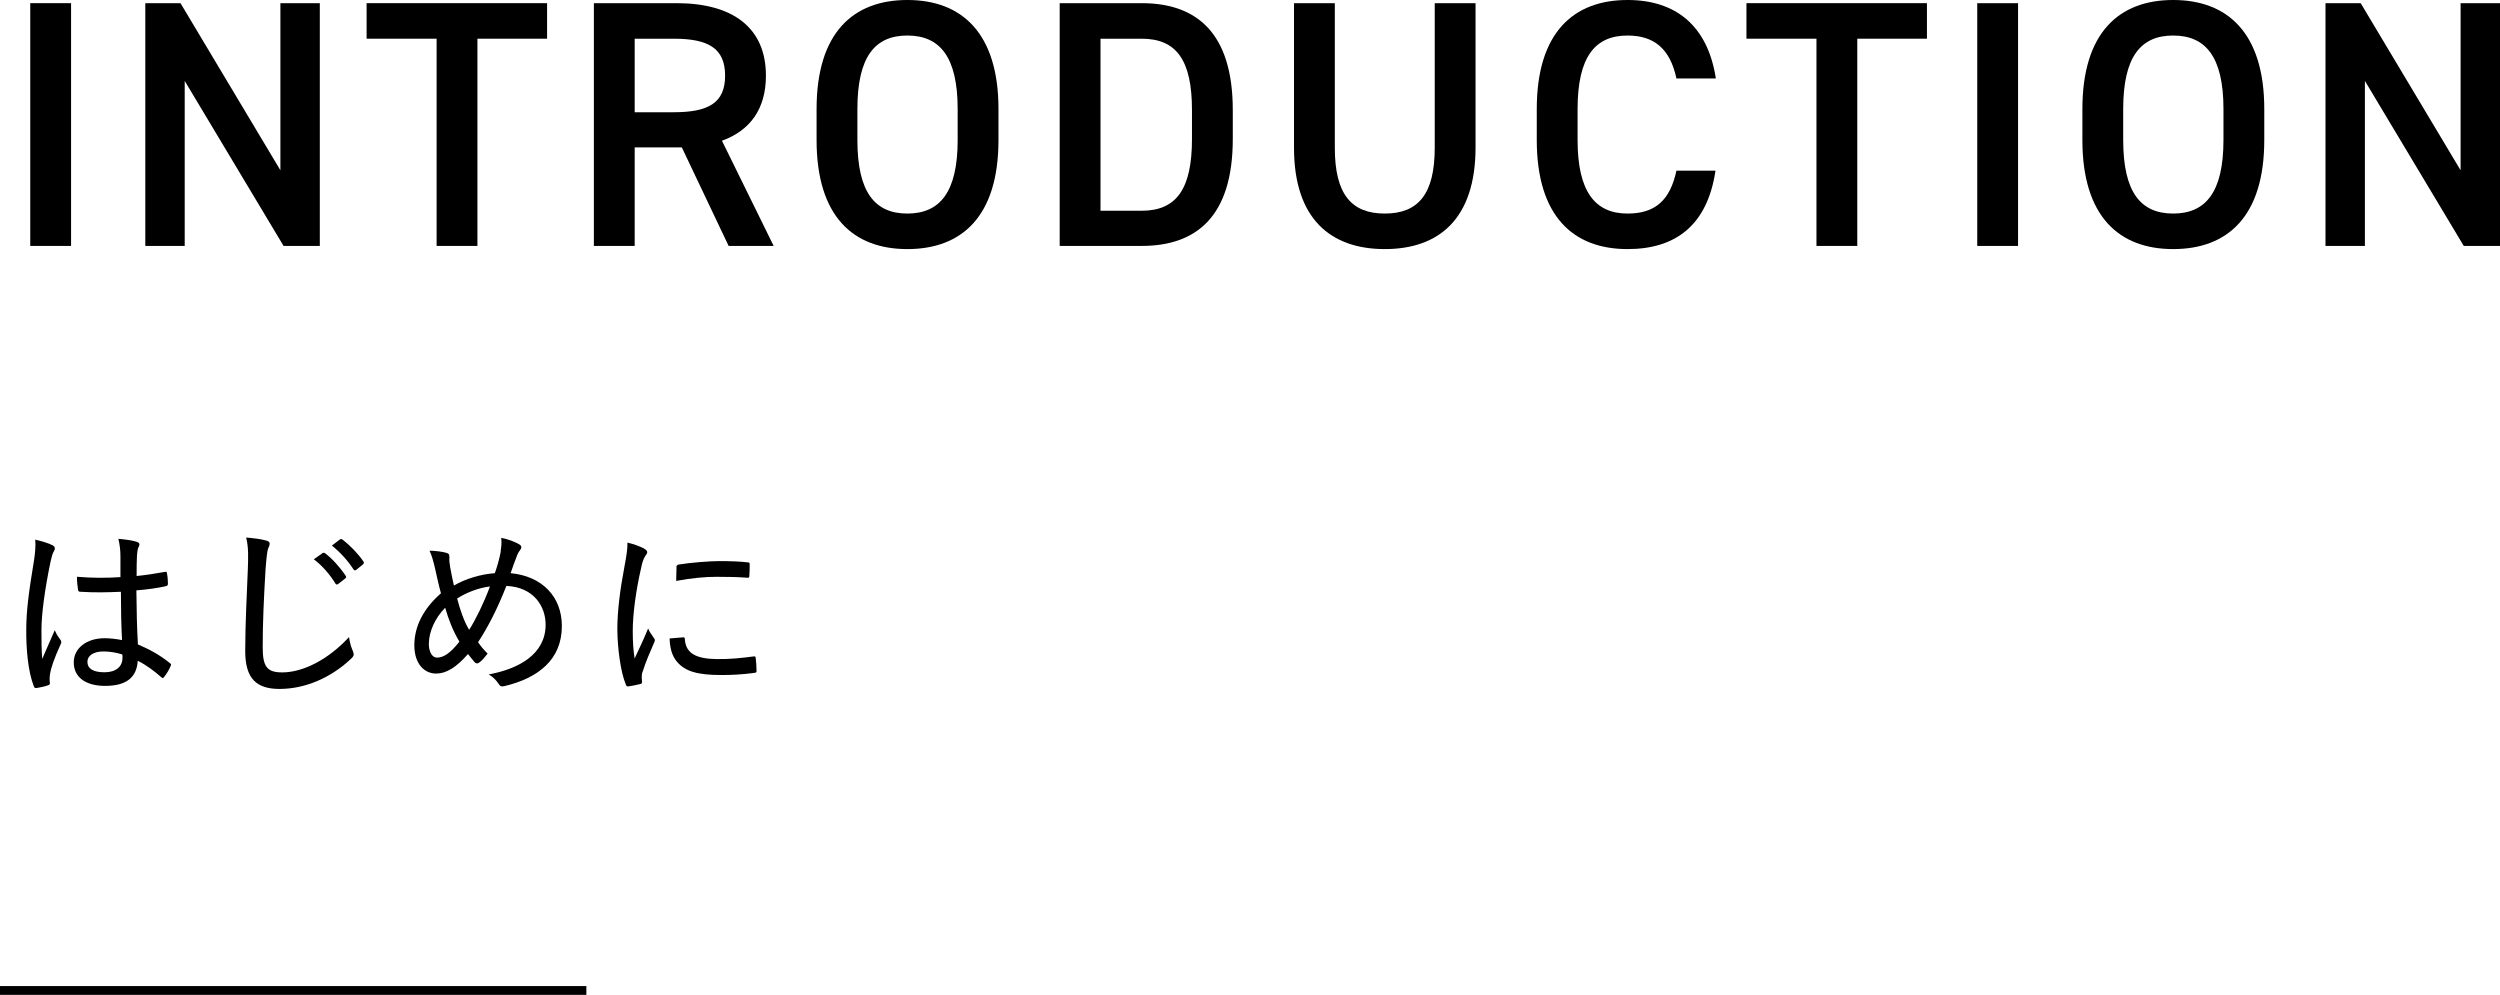
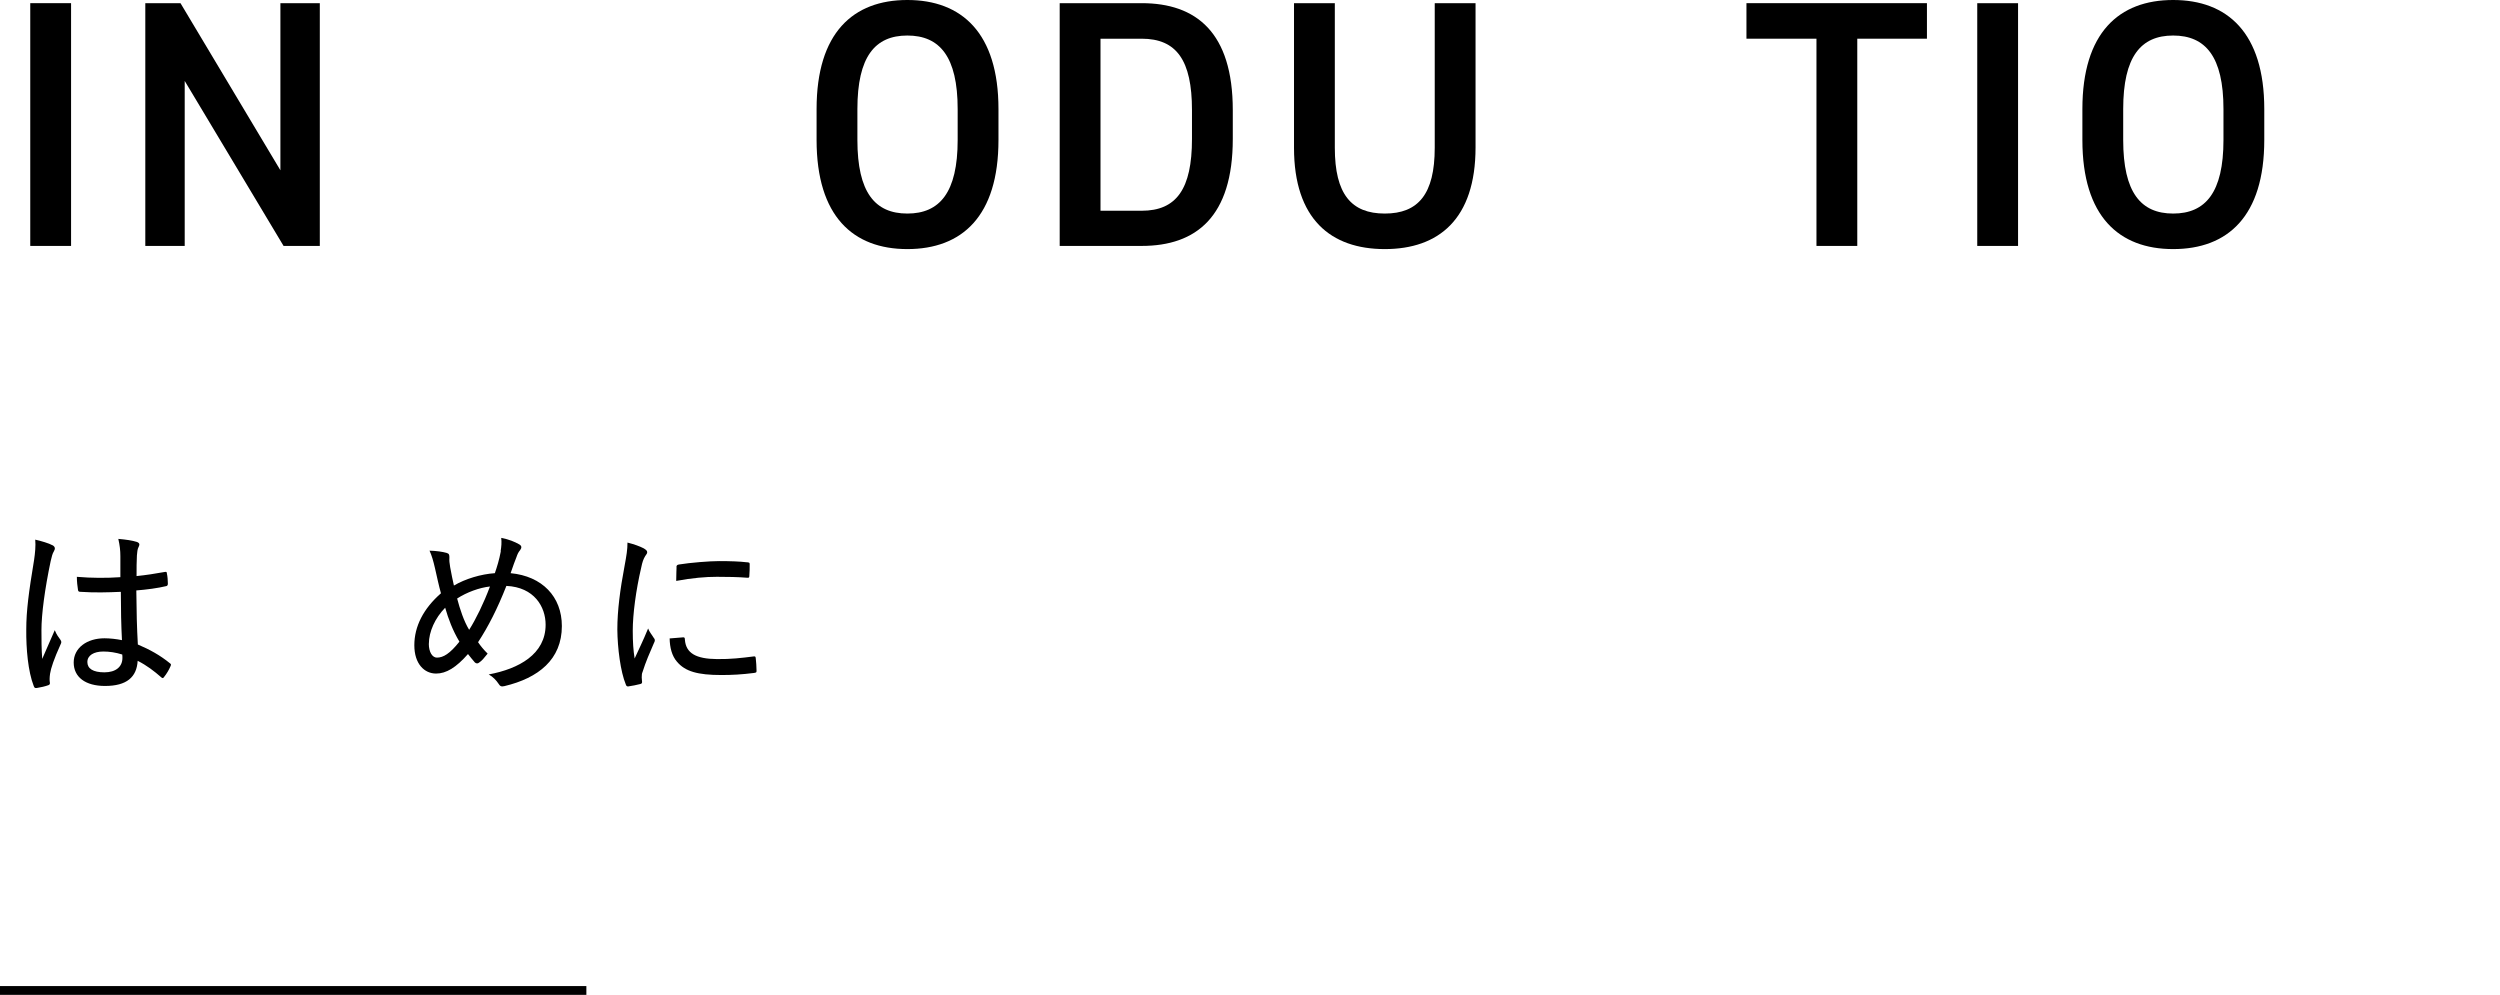
<svg xmlns="http://www.w3.org/2000/svg" id="a" viewBox="0 0 426.35 169.66">
  <defs>
    <style>.b{fill:none;stroke:#000;stroke-miterlimit:10;stroke-width:1.5px;}</style>
  </defs>
  <line class="b" y1="168.91" x2="100" y2="168.91" />
  <g>
-     <path d="M8.96,92.98c.48,.29,.48,.61,.22,1.06-.22,.35-.35,.83-.54,1.66-.99,4.7-1.57,9.06-1.57,11.74,0,1.6,0,3.2,.13,4.93,.67-1.6,1.38-3.1,2.14-4.9,.32,.8,.64,1.18,.96,1.63,.22,.32,.19,.48,.03,.8-1.12,2.46-1.66,4.1-1.79,4.99-.1,.7-.1,1.18-.03,1.54,.03,.22-.06,.35-.26,.42-.51,.19-1.31,.38-1.98,.48-.29,.03-.38,0-.51-.32-.99-2.53-1.31-6.4-1.28-9.63,0-3.2,.42-6.37,1.34-11.93,.16-1.09,.29-2.37,.19-3.42,.99,.22,2.4,.64,2.94,.96Zm11.65,7.94c-2.24,.1-4.48,.16-6.85,0-.29,0-.42-.06-.45-.35-.1-.58-.19-1.44-.19-2.21,2.56,.22,5.06,.22,7.42,.06v-3.55c0-1.02-.1-1.86-.35-2.98,1.41,.13,2.3,.26,3.14,.51,.26,.1,.45,.22,.45,.45,0,.16-.06,.26-.16,.48-.16,.29-.22,.83-.26,1.38-.06,1.12-.06,2.14-.06,3.52,1.6-.16,3.26-.42,4.8-.7,.32-.06,.35,0,.38,.29,.1,.45,.16,1.18,.16,1.7,0,.26-.1,.38-.26,.42-1.44,.35-3.42,.61-5.12,.74,.03,3.68,.1,6.37,.26,9.22,2.02,.86,3.78,1.82,5.47,3.2,.22,.16,.22,.22,.1,.51-.26,.61-.67,1.31-1.12,1.86-.13,.22-.29,.19-.45,.03-1.25-1.09-2.46-2.02-4.03-2.82-.16,2.78-1.86,4.29-5.57,4.29-3.33,0-5.34-1.5-5.34-4s2.27-4.13,5.25-4.13c.93,0,2.08,.13,2.98,.32-.13-2.56-.19-5.25-.19-8.22Zm-2.98,10.18c-1.63,0-2.72,.67-2.72,1.79s.96,1.76,2.91,1.76,3.07-.96,3.07-2.46c0-.16,0-.38-.03-.58-1.12-.35-2.18-.51-3.23-.51Z" />
-     <path d="M45.38,92.18c.42,.1,.61,.26,.61,.54s-.16,.58-.29,.9c-.13,.42-.26,1.41-.42,3.55-.29,4.9-.48,9.06-.48,13.21,0,3.33,.74,4.29,3.33,4.29,3.55,0,7.84-2.18,11.39-6.02,.13,.93,.38,1.76,.64,2.34,.1,.26,.16,.45,.16,.61,0,.22-.1,.42-.48,.77-3.39,3.2-7.78,5.12-12.16,5.12-3.9,0-5.86-1.7-5.86-6.46s.29-9.85,.45-14.08c.06-1.95,.13-3.62-.29-5.28,1.18,.1,2.59,.26,3.39,.51Zm9.63,2.14c.13-.06,.22-.1,.42,.03,1.18,.86,2.56,2.4,3.52,3.84,.13,.19,.1,.32-.06,.45l-1.18,.93c-.19,.16-.38,.16-.51-.06-.99-1.6-2.24-3.04-3.68-4.13l1.5-1.06Zm2.94-2.3c.16-.13,.29-.13,.45,0,1.31,.99,2.72,2.46,3.58,3.74,.13,.16,.1,.32-.1,.51l-1.15,.93c-.19,.13-.32,.1-.45-.1-.9-1.41-2.21-2.88-3.68-4.06l1.34-1.02Z" />
+     <path d="M8.96,92.98c.48,.29,.48,.61,.22,1.06-.22,.35-.35,.83-.54,1.66-.99,4.7-1.57,9.06-1.57,11.74,0,1.6,0,3.2,.13,4.93,.67-1.6,1.38-3.1,2.14-4.9,.32,.8,.64,1.18,.96,1.63,.22,.32,.19,.48,.03,.8-1.12,2.46-1.66,4.1-1.79,4.99-.1,.7-.1,1.18-.03,1.54,.03,.22-.06,.35-.26,.42-.51,.19-1.31,.38-1.98,.48-.29,.03-.38,0-.51-.32-.99-2.53-1.31-6.4-1.28-9.63,0-3.2,.42-6.37,1.34-11.93,.16-1.09,.29-2.37,.19-3.42,.99,.22,2.4,.64,2.94,.96m11.65,7.94c-2.24,.1-4.48,.16-6.85,0-.29,0-.42-.06-.45-.35-.1-.58-.19-1.44-.19-2.21,2.56,.22,5.06,.22,7.42,.06v-3.55c0-1.02-.1-1.86-.35-2.98,1.41,.13,2.3,.26,3.14,.51,.26,.1,.45,.22,.45,.45,0,.16-.06,.26-.16,.48-.16,.29-.22,.83-.26,1.38-.06,1.12-.06,2.14-.06,3.52,1.6-.16,3.26-.42,4.8-.7,.32-.06,.35,0,.38,.29,.1,.45,.16,1.18,.16,1.7,0,.26-.1,.38-.26,.42-1.44,.35-3.42,.61-5.12,.74,.03,3.68,.1,6.37,.26,9.22,2.02,.86,3.78,1.82,5.47,3.2,.22,.16,.22,.22,.1,.51-.26,.61-.67,1.31-1.12,1.86-.13,.22-.29,.19-.45,.03-1.25-1.09-2.46-2.02-4.03-2.82-.16,2.78-1.86,4.29-5.57,4.29-3.33,0-5.34-1.5-5.34-4s2.27-4.13,5.25-4.13c.93,0,2.08,.13,2.98,.32-.13-2.56-.19-5.25-.19-8.22Zm-2.98,10.18c-1.63,0-2.72,.67-2.72,1.79s.96,1.76,2.91,1.76,3.07-.96,3.07-2.46c0-.16,0-.38-.03-.58-1.12-.35-2.18-.51-3.23-.51Z" />
    <path d="M85.38,94c.13-.8,.19-1.5,.1-2.27,1.34,.26,2.3,.67,3.04,1.09,.48,.26,.48,.58,.19,.99-.32,.38-.45,.67-.64,1.22-.26,.67-.54,1.38-.99,2.72,5.38,.51,8.74,4,8.74,9.02,0,5.7-4,8.86-9.79,10.24-.54,.13-.74,.03-1.02-.42-.38-.58-.96-1.18-1.66-1.57,5.15-.96,9.7-3.46,9.7-8.48,0-3.07-1.95-6.4-6.69-6.62-1.54,3.9-3.07,6.91-4.83,9.6,.45,.67,.93,1.25,1.63,1.95-.58,.7-.96,1.22-1.47,1.54-.19,.16-.45,.19-.7-.03-.35-.38-.74-.9-1.18-1.44-2.02,2.3-3.71,3.33-5.44,3.33-1.98,0-3.71-1.63-3.71-4.83s1.54-6.24,4.54-8.86c-.35-1.25-.7-2.88-1.02-4.29-.29-1.25-.54-2.14-.93-2.98,1.18,.03,2.24,.19,2.91,.38,.45,.13,.48,.35,.48,.8-.03,.48,0,.9,.13,1.63,.22,1.18,.42,2.21,.64,3.14,1.95-1.15,4.61-1.95,6.98-2.11,.38-1.09,.74-2.27,1.02-3.74Zm-12.25,15.78c0,1.44,.61,2.37,1.38,2.37,1.09,0,2.21-.67,3.84-2.72-1.15-1.92-1.89-3.9-2.43-5.79-1.73,1.76-2.78,4.1-2.78,6.14Zm6.88-2.37c1.12-1.76,2.46-4.48,3.55-7.39-1.79,.19-3.97,.99-5.6,2.05,.48,1.82,1.15,3.87,2.05,5.34Z" />
    <path d="M109.79,93.52c.42,.26,.58,.42,.58,.64,0,.19-.06,.32-.35,.7-.29,.48-.48,.99-.67,1.95-.9,3.84-1.44,7.97-1.44,10.75,0,1.98,.1,3.36,.32,4.74,.74-1.63,1.38-2.88,2.3-5.12,.22,.61,.64,1.06,.96,1.6,.1,.1,.19,.26,.19,.38,0,.19-.06,.32-.16,.51-.7,1.63-1.38,3.14-1.95,4.96-.1,.19-.13,.51-.13,.9,0,.32,.06,.54,.06,.77,0,.19-.06,.29-.29,.35-.61,.16-1.41,.32-2.11,.42-.19,0-.32-.13-.38-.35-.9-2.18-1.41-6.18-1.44-9.38,0-3.2,.48-6.85,1.22-10.75,.35-1.89,.51-2.85,.51-4.06,1.15,.29,2.11,.64,2.78,.99Zm6.75,15.17c.19,0,.26,.1,.26,.38,.16,2.34,1.92,3.3,5.47,3.33,2.34,.03,4.19-.19,6.24-.45,.29-.03,.35,0,.38,.35,.06,.51,.13,1.44,.13,2.05,0,.32,0,.35-.45,.42-2.05,.26-3.71,.35-5.54,.35-4.06,0-6.18-.61-7.58-2.27-.86-.99-1.22-2.4-1.25-3.97l2.34-.19Zm-1.18-11.94c0-.32,.1-.42,.42-.48,1.95-.32,5.25-.58,6.85-.58,1.89,0,3.55,.06,4.61,.19,.54,.03,.61,.06,.61,.35,0,.7,0,1.31-.06,1.98,0,.26-.06,.35-.35,.32-1.54-.13-3.46-.16-5.18-.16-1.95,0-4.19,.19-6.94,.7,.03-1.28,.03-1.86,.06-2.34Z" />
  </g>
  <g>
    <path d="M12.12,41.94H5.16V.54h6.96V41.94Z" />
    <path d="M54.54,.54V41.94h-6.18L31.5,13.8v28.14h-6.72V.54h6l17.04,28.5V.54h6.72Z" />
-     <path d="M93.3,.54V6.6h-11.88V41.94h-6.96V6.6h-11.94V.54h30.78Z" />
-     <path d="M124.26,41.94l-7.98-16.8h-8.04v16.8h-6.96V.54h14.1c9.54,0,15.24,4.14,15.24,12.36,0,5.7-2.7,9.36-7.5,11.1l8.82,17.94h-7.68Zm-9.36-22.8c5.88,0,8.76-1.56,8.76-6.24s-2.88-6.3-8.76-6.3h-6.66v12.54h6.66Z" />
    <path d="M154.74,42.48c-9.24,0-15.48-5.58-15.48-18.6v-5.28c0-13.02,6.24-18.6,15.48-18.6s15.54,5.58,15.54,18.6v5.28c0,13.02-6.24,18.6-15.54,18.6Zm-8.52-18.6c0,8.94,3,12.54,8.52,12.54s8.58-3.6,8.58-12.54v-5.28c0-8.94-3.06-12.54-8.58-12.54s-8.52,3.6-8.52,12.54v5.28Z" />
    <path d="M180.72,41.94V.54h13.98c9.3,0,15.54,4.98,15.54,18.24v4.92c0,13.26-6.24,18.24-15.54,18.24h-13.98Zm22.56-18.24v-4.92c0-8.52-2.64-12.18-8.58-12.18h-7.02v29.34h7.02c5.94,0,8.58-3.72,8.58-12.24Z" />
    <path d="M251.64,.54V25.14c0,12.24-6.3,17.34-15.48,17.34s-15.48-5.1-15.48-17.28V.54h6.96V25.2c0,7.92,2.82,11.22,8.52,11.22s8.52-3.3,8.52-11.22V.54h6.96Z" />
-     <path d="M285.9,13.38c-1.08-5.04-3.78-7.32-8.34-7.32-5.52,0-8.52,3.6-8.52,12.54v5.28c0,8.82,3,12.54,8.52,12.54,4.74,0,7.26-2.28,8.34-7.32h6.66c-1.38,9.3-6.78,13.38-15,13.38-9.24,0-15.48-5.58-15.48-18.6v-5.28c0-13.02,6.24-18.6,15.48-18.6,8.22,0,13.68,4.38,15.06,13.38h-6.72Z" />
    <path d="M328.62,.54V6.6h-11.88V41.94h-6.96V6.6h-11.94V.54h30.78Z" />
    <path d="M344.16,41.94h-6.96V.54h6.96V41.94Z" />
    <path d="M370.61,42.48c-9.24,0-15.48-5.58-15.48-18.6v-5.28c0-13.02,6.24-18.6,15.48-18.6s15.54,5.58,15.54,18.6v5.28c0,13.02-6.24,18.6-15.54,18.6Zm-8.52-18.6c0,8.94,3,12.54,8.52,12.54s8.58-3.6,8.58-12.54v-5.28c0-8.94-3.06-12.54-8.58-12.54s-8.52,3.6-8.52,12.54v5.28Z" />
-     <path d="M426.35,.54V41.94h-6.18l-16.86-28.14v28.14h-6.72V.54h6l17.04,28.5V.54h6.72Z" />
  </g>
</svg>